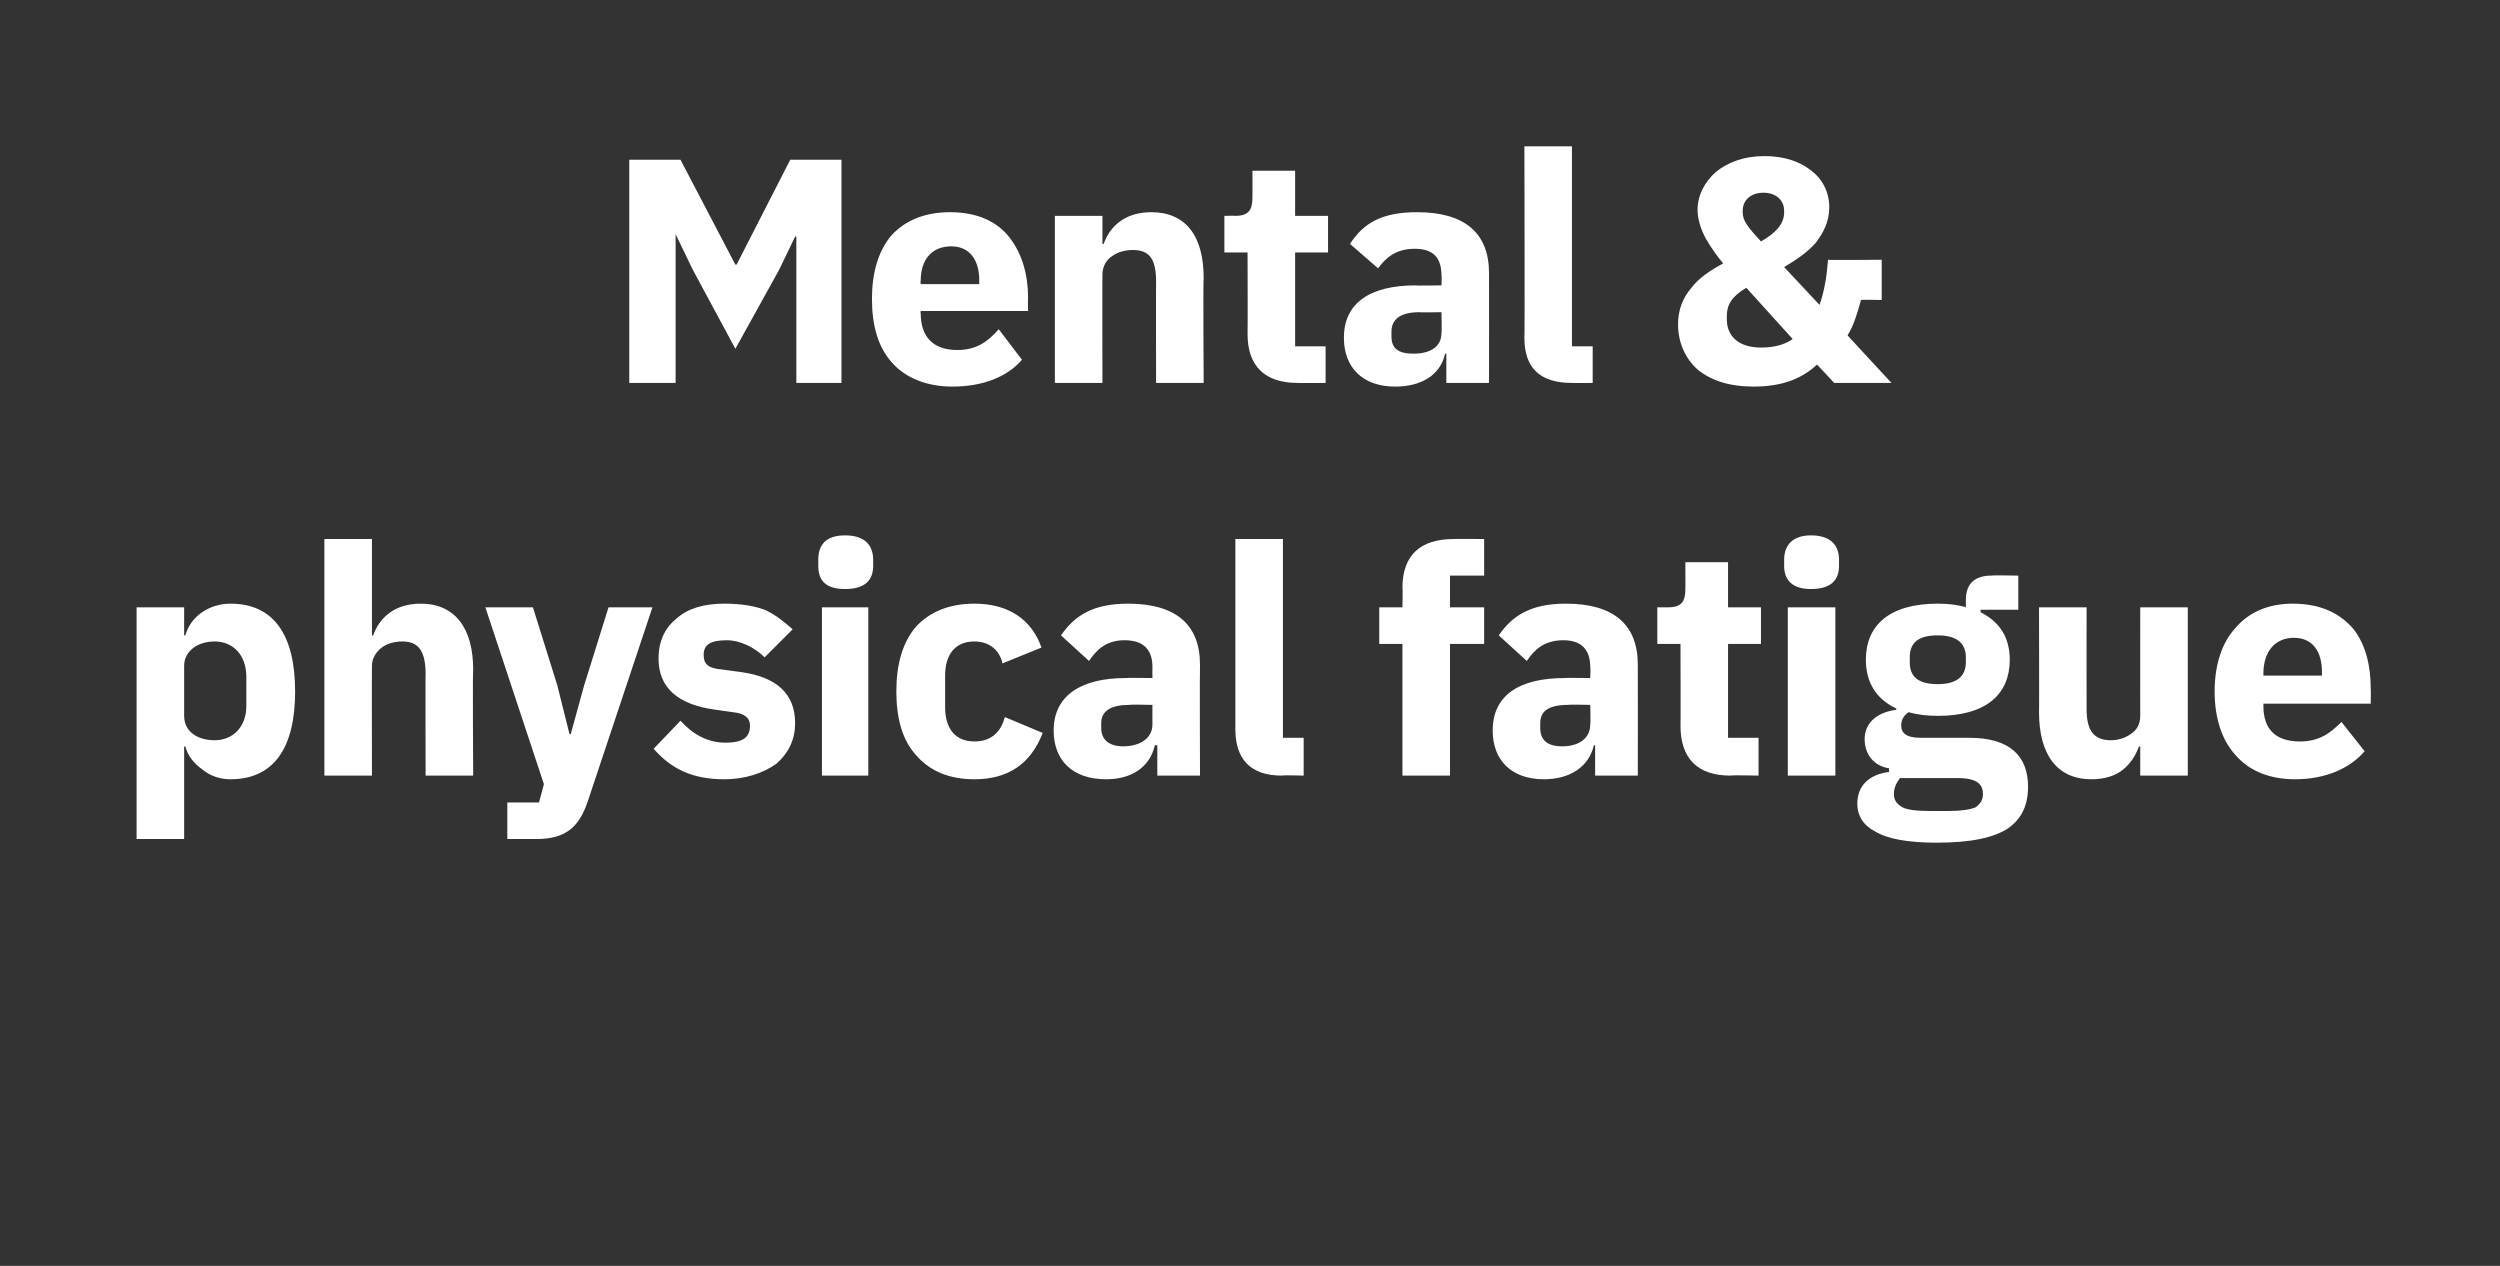
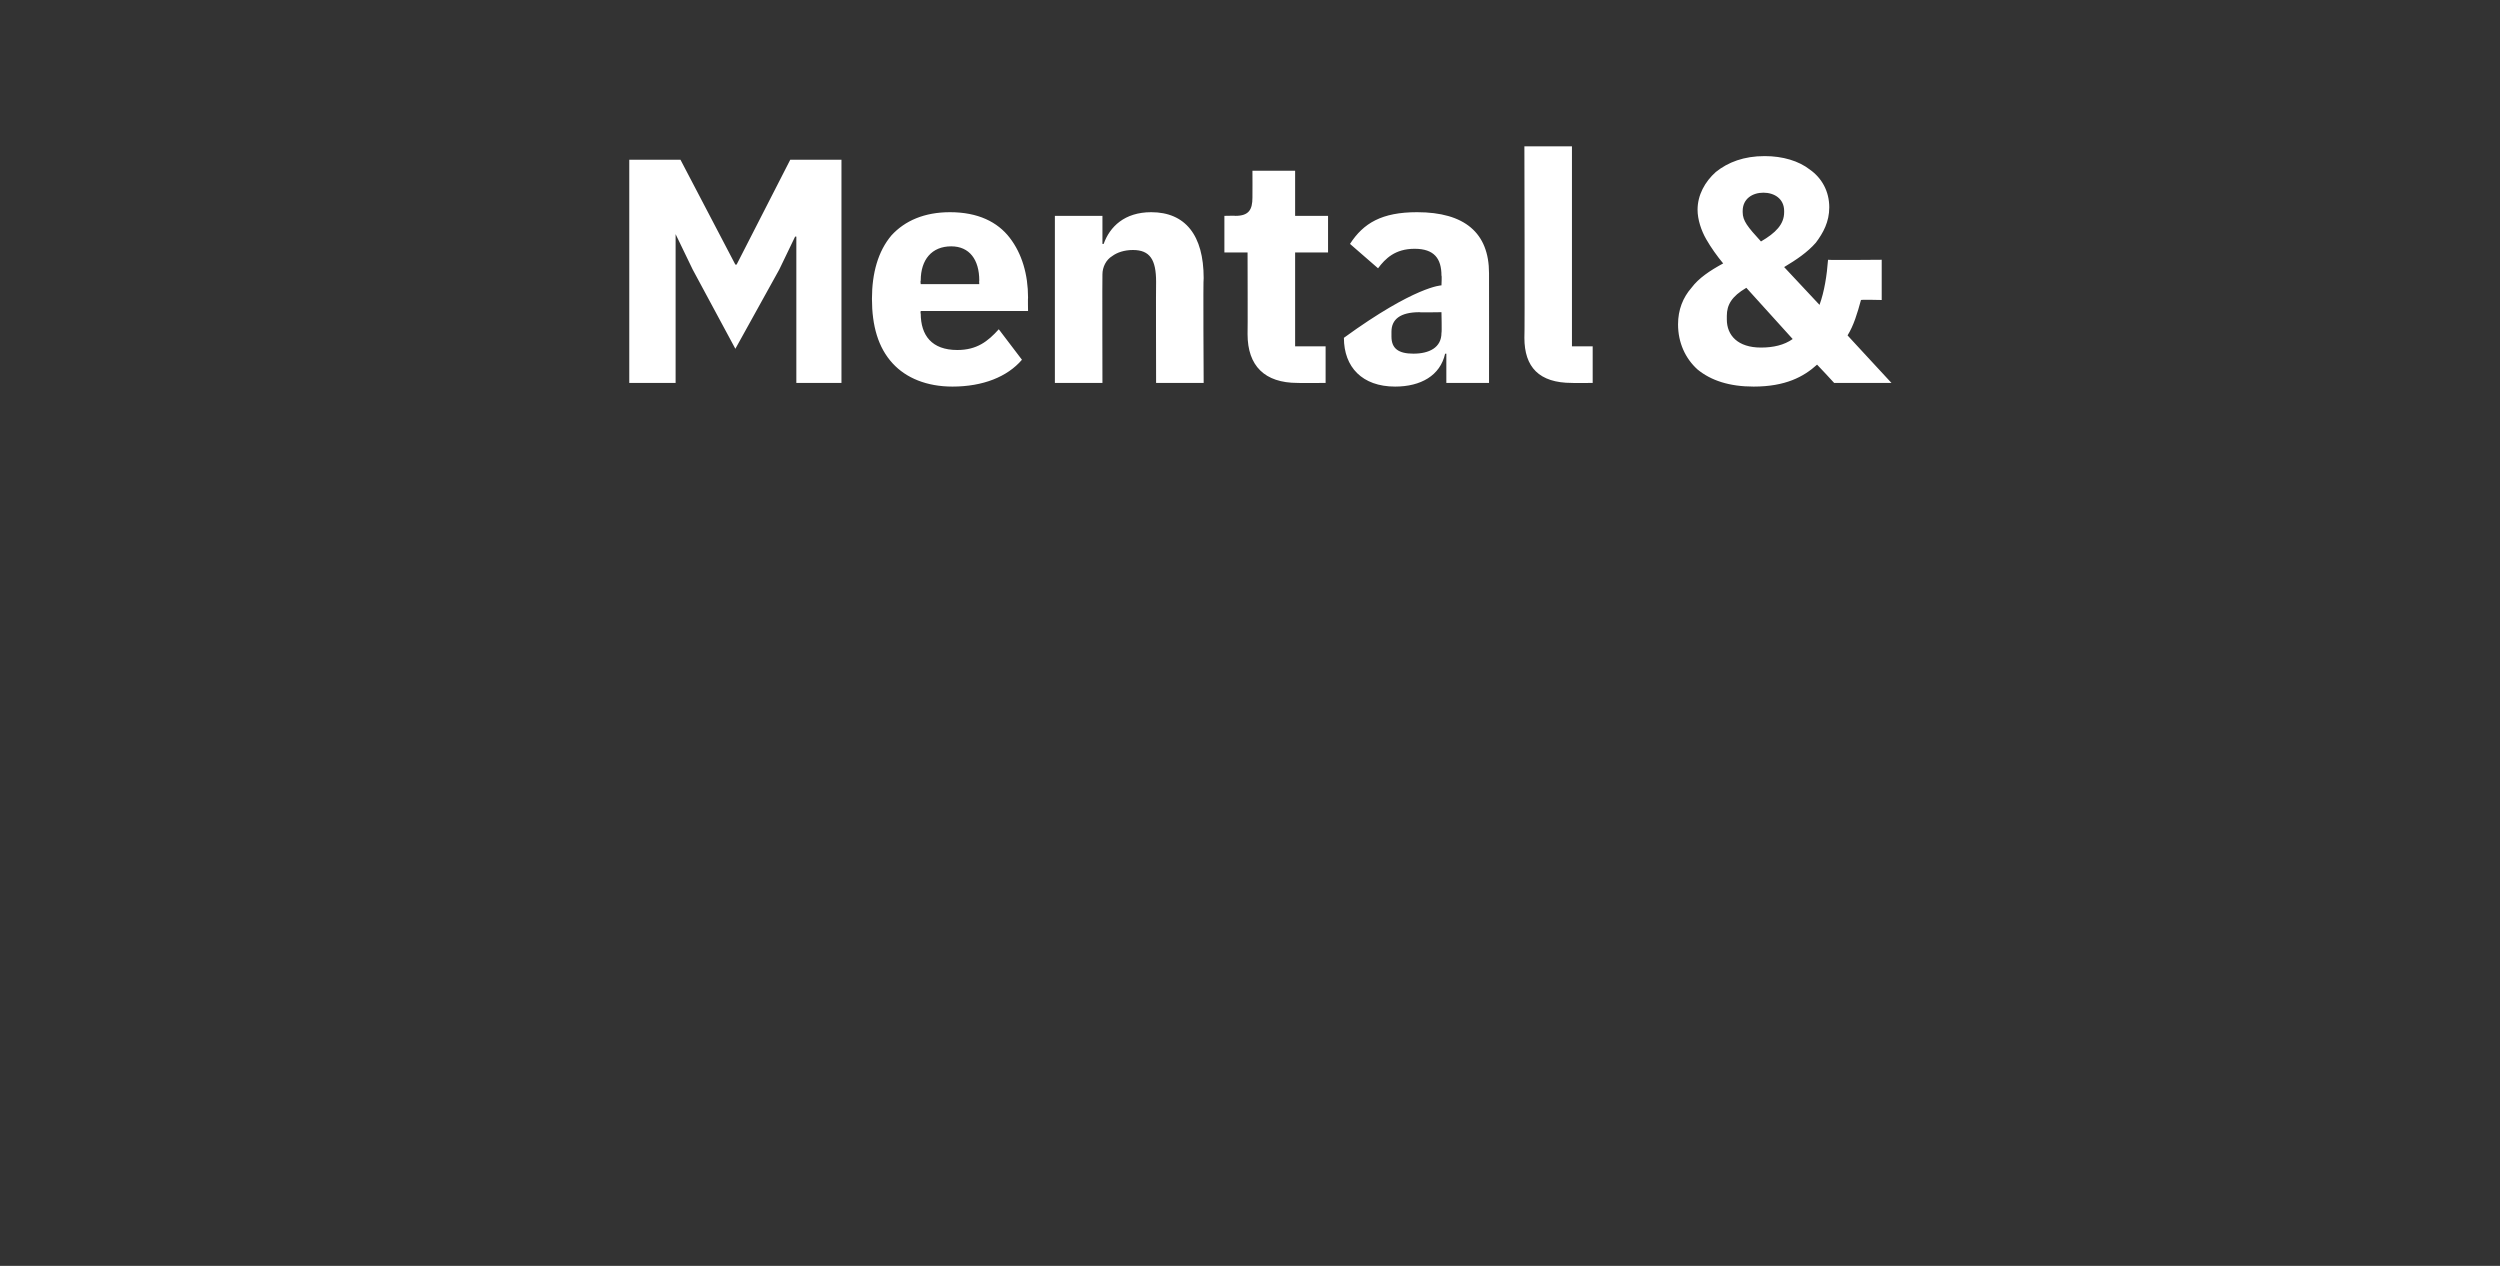
<svg xmlns="http://www.w3.org/2000/svg" version="1.1" width="205px" height="103.8px" viewBox="0 -11 205 103.8" style="top:-11px">
  <rect x="0" y="-11" width="205" height="103.8" fill="#333333" stroke="none" />
  <desc>Mental &amp; physical fatigue</desc>
  <defs />
  <g id="Polygon212075">
-     <path d="M 11.2 57.8 L 15.1 57.8 L 15.1 50.2 C 15.1 50.2 15.22 50.25 15.2 50.2 C 15.4 51 15.9 51.6 16.6 52.1 C 17.2 52.6 18 52.9 18.9 52.9 C 22.4 52.9 24.2 50.4 24.2 45.7 C 24.2 41 22.4 38.5 18.9 38.5 C 17.1 38.5 15.6 39.6 15.2 41.1 C 15.22 41.11 15.1 41.1 15.1 41.1 L 15.1 38.8 L 11.2 38.8 L 11.2 57.8 Z M 15.1 47.7 C 15.1 47.7 15.1 43.6 15.1 43.6 C 15.1 42.4 16.2 41.6 17.6 41.6 C 19.1 41.6 20.2 42.7 20.2 44.5 C 20.2 44.5 20.2 46.9 20.2 46.9 C 20.2 48.6 19.1 49.7 17.6 49.7 C 16.2 49.7 15.1 49 15.1 47.7 Z M 26.6 52.6 L 30.5 52.6 C 30.5 52.6 30.48 43.65 30.5 43.6 C 30.5 43 30.8 42.5 31.3 42.1 C 31.7 41.8 32.3 41.6 33 41.6 C 34.4 41.6 34.9 42.5 34.9 44.3 C 34.88 44.25 34.9 52.6 34.9 52.6 L 38.8 52.6 C 38.8 52.6 38.75 43.94 38.8 43.9 C 38.8 40.5 37.3 38.5 34.5 38.5 C 32.3 38.5 31.1 39.7 30.6 41.1 C 30.64 41.14 30.5 41.1 30.5 41.1 L 30.5 33.2 L 26.6 33.2 L 26.6 52.6 Z M 47.9 45.2 L 46.8 49.2 L 46.7 49.2 L 45.7 45.2 L 43.7 38.8 L 39.8 38.8 L 44.6 53.3 L 44.2 54.8 L 41.6 54.8 L 41.6 57.8 C 41.6 57.8 43.99 57.79 44 57.8 C 46.4 57.8 47.5 56.8 48.2 54.7 C 48.21 54.67 53.5 38.8 53.5 38.8 L 49.9 38.8 L 47.9 45.2 Z M 63.7 51.6 C 64.7 50.7 65.2 49.6 65.2 48.3 C 65.2 45.9 63.7 44.5 60.7 44.1 C 60.7 44.1 59.2 43.9 59.2 43.9 C 58 43.8 57.7 43.4 57.7 42.7 C 57.7 41.9 58.2 41.5 59.6 41.5 C 60.7 41.5 61.9 42.1 62.7 42.9 C 62.7 42.9 65 40.6 65 40.6 C 64.3 40 63.6 39.4 62.7 39 C 61.9 38.7 60.8 38.5 59.4 38.5 C 57.7 38.5 56.4 38.9 55.5 39.7 C 54.5 40.5 54 41.6 54 43 C 54 45.4 55.6 46.8 58.7 47.2 C 58.7 47.2 60.1 47.4 60.1 47.4 C 61.1 47.5 61.5 47.9 61.5 48.5 C 61.5 49.4 61 49.9 59.5 49.9 C 58 49.9 56.8 49.2 55.8 48.1 C 55.8 48.1 53.6 50.4 53.6 50.4 C 55 52 56.7 52.9 59.4 52.9 C 61.1 52.9 62.6 52.4 63.7 51.6 Z M 71.6 35.4 C 71.6 35.4 71.6 34.9 71.6 34.9 C 71.6 33.7 70.9 32.9 69.3 32.9 C 67.7 32.9 67.1 33.7 67.1 34.9 C 67.1 34.9 67.1 35.4 67.1 35.4 C 67.1 36.6 67.7 37.3 69.3 37.3 C 70.9 37.3 71.6 36.6 71.6 35.4 Z M 67.4 52.6 L 71.2 52.6 L 71.2 38.8 L 67.4 38.8 L 67.4 52.6 Z M 85.5 49.1 C 85.5 49.1 82.4 47.8 82.4 47.8 C 82.1 48.9 81.4 49.8 79.9 49.8 C 78.3 49.8 77.5 48.7 77.5 47 C 77.5 47 77.5 44.4 77.5 44.4 C 77.5 42.7 78.3 41.6 79.9 41.6 C 81.2 41.6 82 42.4 82.2 43.4 C 82.2 43.4 85.4 42.1 85.4 42.1 C 84.6 39.8 82.7 38.5 79.9 38.5 C 77.8 38.5 76.2 39.2 75.1 40.4 C 74 41.7 73.5 43.5 73.5 45.7 C 73.5 47.9 74 49.7 75.1 50.9 C 76.2 52.2 77.8 52.9 79.9 52.9 C 82.6 52.9 84.5 51.7 85.5 49.1 Z M 98.4 43.5 C 98.37 43.52 98.4 52.6 98.4 52.6 L 94.9 52.6 L 94.9 50.1 C 94.9 50.1 94.73 50.14 94.7 50.1 C 94.3 51.9 92.8 52.9 90.7 52.9 C 87.9 52.9 86.4 51.3 86.4 48.9 C 86.4 46 88.7 44.6 92.3 44.6 C 92.32 44.57 94.5 44.6 94.5 44.6 C 94.5 44.6 94.49 43.7 94.5 43.7 C 94.5 42.4 93.9 41.5 92.2 41.5 C 90.7 41.5 89.9 42.3 89.3 43.2 C 89.3 43.2 87 41.1 87 41.1 C 88.1 39.5 89.6 38.5 92.5 38.5 C 96.4 38.5 98.4 40.2 98.4 43.5 Z M 94.5 46.8 C 94.5 46.8 92.61 46.76 92.6 46.8 C 91.1 46.8 90.3 47.3 90.3 48.3 C 90.3 48.3 90.3 48.7 90.3 48.7 C 90.3 49.7 91 50.2 92.1 50.2 C 93.4 50.2 94.5 49.6 94.5 48.4 C 94.49 48.39 94.5 46.8 94.5 46.8 Z M 106.9 52.6 L 106.9 49.5 L 105.2 49.5 L 105.2 33.2 L 101.3 33.2 C 101.3 33.2 101.3 48.78 101.3 48.8 C 101.3 51.2 102.5 52.6 105.1 52.6 C 105.15 52.55 106.9 52.6 106.9 52.6 Z M 115 52.6 L 118.9 52.6 L 118.9 41.8 L 121.7 41.8 L 121.7 38.8 L 118.9 38.8 L 118.9 36.2 L 121.7 36.2 L 121.7 33.2 C 121.7 33.2 119.15 33.18 119.2 33.2 C 116.5 33.2 115 34.5 115 37.2 C 115.04 37.18 115 38.8 115 38.8 L 113.1 38.8 L 113.1 41.8 L 115 41.8 L 115 52.6 Z M 134.3 43.5 C 134.31 43.52 134.3 52.6 134.3 52.6 L 130.8 52.6 L 130.8 50.1 C 130.8 50.1 130.67 50.14 130.7 50.1 C 130.3 51.9 128.7 52.9 126.6 52.9 C 123.9 52.9 122.4 51.3 122.4 48.9 C 122.4 46 124.6 44.6 128.3 44.6 C 128.26 44.57 130.4 44.6 130.4 44.6 C 130.4 44.6 130.44 43.7 130.4 43.7 C 130.4 42.4 129.8 41.5 128.2 41.5 C 126.6 41.5 125.8 42.3 125.2 43.2 C 125.2 43.2 122.9 41.1 122.9 41.1 C 124 39.5 125.5 38.5 128.4 38.5 C 132.3 38.5 134.3 40.2 134.3 43.5 Z M 130.4 46.8 C 130.4 46.8 128.55 46.76 128.6 46.8 C 127 46.8 126.3 47.3 126.3 48.3 C 126.3 48.3 126.3 48.7 126.3 48.7 C 126.3 49.7 126.9 50.2 128.1 50.2 C 129.4 50.2 130.4 49.6 130.4 48.4 C 130.44 48.39 130.4 46.8 130.4 46.8 Z M 144.2 52.6 L 144.2 49.5 L 141.7 49.5 L 141.7 41.8 L 144.4 41.8 L 144.4 38.8 L 141.7 38.8 L 141.7 35.1 L 138.2 35.1 C 138.2 35.1 138.21 37.34 138.2 37.3 C 138.2 38.3 137.9 38.8 136.8 38.8 C 136.85 38.81 135.9 38.8 135.9 38.8 L 135.9 41.8 L 137.8 41.8 C 137.8 41.8 137.82 48.54 137.8 48.5 C 137.8 51.2 139.2 52.6 141.9 52.6 C 141.9 52.55 144.2 52.6 144.2 52.6 Z M 150.8 35.4 C 150.8 35.4 150.8 34.9 150.8 34.9 C 150.8 33.7 150.1 32.9 148.5 32.9 C 147 32.9 146.3 33.7 146.3 34.9 C 146.3 34.9 146.3 35.4 146.3 35.4 C 146.3 36.6 147 37.3 148.5 37.3 C 150.1 37.3 150.8 36.6 150.8 35.4 Z M 146.6 52.6 L 150.5 52.6 L 150.5 38.8 L 146.6 38.8 L 146.6 52.6 Z M 161.5 49.5 C 161.5 49.5 157.5 49.5 157.5 49.5 C 156.3 49.5 155.9 49.1 155.9 48.5 C 155.9 48 156.1 47.7 156.5 47.4 C 157.2 47.6 158 47.7 158.9 47.7 C 162.9 47.7 164.8 45.9 164.8 43.1 C 164.8 41.3 164 40 162.4 39.2 C 162.43 39.2 162.4 39 162.4 39 L 165.5 39 L 165.5 36.2 C 165.5 36.2 163.29 36.16 163.3 36.2 C 162 36.2 161.2 36.8 161.2 38.2 C 161.2 38.2 161.2 38.8 161.2 38.8 C 160.6 38.6 159.8 38.5 158.9 38.5 C 154.9 38.5 153 40.3 153 43.1 C 153 44.9 153.8 46.3 155.5 47.1 C 155.5 47.1 155.5 47.2 155.5 47.2 C 154.8 47.3 154.2 47.5 153.7 47.9 C 153.2 48.3 152.9 48.9 152.9 49.6 C 152.9 50.8 153.6 51.8 154.9 52 C 154.9 52 154.9 52.3 154.9 52.3 C 153.3 52.5 152.3 53.4 152.3 54.9 C 152.3 55.9 152.8 56.7 153.8 57.2 C 154.8 57.8 156.5 58.1 158.8 58.1 C 161.6 58.1 163.5 57.7 164.7 56.9 C 165.8 56.1 166.3 55 166.3 53.5 C 166.3 51 164.8 49.5 161.5 49.5 Z M 162 55.2 C 161.5 55.4 160.8 55.5 159.8 55.5 C 159.8 55.5 158.2 55.5 158.2 55.5 C 157.1 55.5 156.4 55.4 156 55.2 C 155.5 54.9 155.3 54.6 155.3 54.1 C 155.3 53.6 155.5 53.2 155.8 52.8 C 155.8 52.8 160.5 52.8 160.5 52.8 C 162.1 52.8 162.6 53.3 162.6 54.1 C 162.6 54.6 162.4 54.9 162 55.2 Z M 156.6 43.3 C 156.6 43.3 156.6 42.9 156.6 42.9 C 156.6 41.7 157.3 41.1 158.9 41.1 C 160.4 41.1 161.2 41.7 161.2 42.9 C 161.2 42.9 161.2 43.3 161.2 43.3 C 161.2 44.5 160.4 45.1 158.9 45.1 C 157.3 45.1 156.6 44.5 156.6 43.3 Z M 175.5 52.6 L 179.4 52.6 L 179.4 38.8 L 175.5 38.8 C 175.5 38.8 175.49 47.73 175.5 47.7 C 175.5 48.4 175.2 48.9 174.7 49.2 C 174.3 49.5 173.7 49.7 173.1 49.7 C 171.6 49.7 171.1 48.8 171.1 47.1 C 171.09 47.1 171.1 38.8 171.1 38.8 L 167.2 38.8 C 167.2 38.8 167.22 47.45 167.2 47.4 C 167.2 50.9 168.7 52.9 171.5 52.9 C 172.6 52.9 173.5 52.6 174.1 52.1 C 174.7 51.6 175.1 51 175.4 50.2 C 175.36 50.25 175.5 50.2 175.5 50.2 L 175.5 52.6 Z M 193.9 50.6 C 193.9 50.6 192 48.2 192 48.2 C 191.1 49.1 190.2 49.8 188.6 49.8 C 186.5 49.8 185.6 48.7 185.6 46.9 C 185.6 46.87 185.6 46.7 185.6 46.7 L 194.4 46.7 C 194.4 46.7 194.42 45.51 194.4 45.5 C 194.4 43.6 194 41.9 193 40.6 C 191.9 39.3 190.3 38.5 188 38.5 C 186 38.5 184.4 39.2 183.3 40.5 C 182.2 41.7 181.6 43.5 181.6 45.7 C 181.6 47.9 182.2 49.7 183.3 50.9 C 184.4 52.2 186.1 52.9 188.2 52.9 C 190.7 52.9 192.7 52 193.9 50.6 Z M 190.4 44.1 C 190.41 44.15 190.4 44.4 190.4 44.4 L 185.6 44.4 C 185.6 44.4 185.6 44.17 185.6 44.2 C 185.6 42.5 186.5 41.3 188.1 41.3 C 189.7 41.3 190.4 42.5 190.4 44.1 Z " stroke="none" fill="#fff" />
-   </g>
+     </g>
  <g id="Polygon212074">
-     <path d="M 65.3 20.4 L 69 20.4 L 69 2.1 L 64.8 2.1 L 60.4 10.7 L 60.3 10.7 L 55.8 2.1 L 51.6 2.1 L 51.6 20.4 L 55.4 20.4 L 55.4 8.2 L 55.4 8.2 L 56.8 11.1 L 60.3 17.6 L 63.9 11.1 L 65.2 8.4 L 65.3 8.4 L 65.3 20.4 Z M 83.8 18.5 C 83.8 18.5 81.9 16 81.9 16 C 81 17 80.1 17.7 78.5 17.7 C 76.4 17.7 75.5 16.5 75.5 14.7 C 75.46 14.74 75.5 14.5 75.5 14.5 L 84.3 14.5 C 84.3 14.5 84.28 13.38 84.3 13.4 C 84.3 11.5 83.8 9.8 82.8 8.5 C 81.8 7.2 80.2 6.4 77.9 6.4 C 75.8 6.4 74.2 7.1 73.1 8.3 C 72 9.6 71.5 11.4 71.5 13.5 C 71.5 15.7 72 17.5 73.2 18.8 C 74.3 20 76 20.7 78.1 20.7 C 80.6 20.7 82.6 19.9 83.8 18.5 Z M 80.3 12 C 80.28 12.02 80.3 12.3 80.3 12.3 L 75.5 12.3 C 75.5 12.3 75.46 12.04 75.5 12 C 75.5 10.3 76.4 9.2 78 9.2 C 79.5 9.2 80.3 10.3 80.3 12 Z M 90.4 20.4 C 90.4 20.4 90.38 11.52 90.4 11.5 C 90.4 10.9 90.7 10.3 91.2 10 C 91.6 9.7 92.2 9.5 92.9 9.5 C 94.3 9.5 94.8 10.3 94.8 12.1 C 94.78 12.12 94.8 20.4 94.8 20.4 L 98.7 20.4 C 98.7 20.4 98.65 11.81 98.7 11.8 C 98.7 8.3 97.2 6.4 94.4 6.4 C 92.2 6.4 91 7.6 90.5 9 C 90.54 9.01 90.4 9 90.4 9 L 90.4 6.7 L 86.5 6.7 L 86.5 20.4 L 90.4 20.4 Z M 108.7 20.4 L 108.7 17.4 L 106.2 17.4 L 106.2 9.7 L 108.9 9.7 L 108.9 6.7 L 106.2 6.7 L 106.2 3 L 102.7 3 C 102.7 3 102.71 5.21 102.7 5.2 C 102.7 6.2 102.4 6.7 101.3 6.7 C 101.35 6.68 100.4 6.7 100.4 6.7 L 100.4 9.7 L 102.3 9.7 C 102.3 9.7 102.32 16.41 102.3 16.4 C 102.3 19 103.7 20.4 106.4 20.4 C 106.4 20.42 108.7 20.4 108.7 20.4 Z M 122.1 11.4 C 122.11 11.39 122.1 20.4 122.1 20.4 L 118.6 20.4 L 118.6 18 C 118.6 18 118.47 18.01 118.5 18 C 118.1 19.8 116.5 20.7 114.4 20.7 C 111.7 20.7 110.2 19.1 110.2 16.7 C 110.2 13.8 112.4 12.4 116.1 12.4 C 116.06 12.44 118.2 12.4 118.2 12.4 C 118.2 12.4 118.24 11.57 118.2 11.6 C 118.2 10.2 117.6 9.4 116 9.4 C 114.4 9.4 113.6 10.2 113 11 C 113 11 110.7 9 110.7 9 C 111.8 7.3 113.3 6.4 116.2 6.4 C 120.1 6.4 122.1 8.1 122.1 11.4 Z M 118.2 14.6 C 118.2 14.6 116.35 14.63 116.4 14.6 C 114.8 14.6 114.1 15.2 114.1 16.2 C 114.1 16.2 114.1 16.6 114.1 16.6 C 114.1 17.6 114.7 18 115.9 18 C 117.2 18 118.2 17.5 118.2 16.3 C 118.24 16.26 118.2 14.6 118.2 14.6 Z M 130.6 20.4 L 130.6 17.4 L 128.9 17.4 L 128.9 1 L 125 1 C 125 1 125.04 16.65 125 16.7 C 125 19.1 126.2 20.4 128.9 20.4 C 128.89 20.42 130.6 20.4 130.6 20.4 Z M 150.4 20.4 L 155.1 20.4 C 155.1 20.4 151.46 16.47 151.5 16.5 C 152 15.7 152.3 14.7 152.6 13.6 C 152.64 13.56 154.3 13.6 154.3 13.6 L 154.3 10.3 C 154.3 10.3 149.91 10.34 149.9 10.3 C 149.8 11.6 149.6 12.9 149.2 14 C 149.2 14 146.3 10.9 146.3 10.9 C 147.3 10.3 148.2 9.7 148.9 8.9 C 149.5 8.1 150 7.2 150 6 C 150 4.7 149.4 3.6 148.4 2.9 C 147.5 2.2 146.2 1.8 144.7 1.8 C 143 1.8 141.7 2.3 140.7 3.1 C 139.8 3.9 139.2 5 139.2 6.2 C 139.2 7 139.5 7.9 139.9 8.6 C 140.3 9.3 140.8 10 141.3 10.6 C 140.2 11.2 139.3 11.8 138.7 12.6 C 138 13.4 137.6 14.4 137.6 15.6 C 137.6 17.1 138.2 18.4 139.2 19.3 C 140.3 20.2 141.8 20.7 143.8 20.7 C 146.4 20.7 147.9 19.9 149 18.9 C 149.05 18.93 150.4 20.4 150.4 20.4 Z M 146.3 6.3 C 146.3 6.3 146.3 6.4 146.3 6.4 C 146.3 7.4 145.6 8.1 144.4 8.8 C 143.3 7.6 142.9 7.1 142.9 6.4 C 142.9 6.4 142.9 6.3 142.9 6.3 C 142.9 5.3 143.7 4.8 144.6 4.8 C 145.5 4.8 146.3 5.3 146.3 6.3 Z M 141.6 15.2 C 141.6 15.2 141.6 14.9 141.6 14.9 C 141.6 14 142 13.3 143.2 12.6 C 143.2 12.6 147 16.8 147 16.8 C 146.3 17.3 145.4 17.5 144.4 17.5 C 142.5 17.5 141.6 16.5 141.6 15.2 Z " stroke="none" fill="#fff" />
+     <path d="M 65.3 20.4 L 69 20.4 L 69 2.1 L 64.8 2.1 L 60.4 10.7 L 60.3 10.7 L 55.8 2.1 L 51.6 2.1 L 51.6 20.4 L 55.4 20.4 L 55.4 8.2 L 55.4 8.2 L 56.8 11.1 L 60.3 17.6 L 63.9 11.1 L 65.2 8.4 L 65.3 8.4 L 65.3 20.4 Z M 83.8 18.5 C 83.8 18.5 81.9 16 81.9 16 C 81 17 80.1 17.7 78.5 17.7 C 76.4 17.7 75.5 16.5 75.5 14.7 C 75.46 14.74 75.5 14.5 75.5 14.5 L 84.3 14.5 C 84.3 14.5 84.28 13.38 84.3 13.4 C 84.3 11.5 83.8 9.8 82.8 8.5 C 81.8 7.2 80.2 6.4 77.9 6.4 C 75.8 6.4 74.2 7.1 73.1 8.3 C 72 9.6 71.5 11.4 71.5 13.5 C 71.5 15.7 72 17.5 73.2 18.8 C 74.3 20 76 20.7 78.1 20.7 C 80.6 20.7 82.6 19.9 83.8 18.5 Z M 80.3 12 C 80.28 12.02 80.3 12.3 80.3 12.3 L 75.5 12.3 C 75.5 12.3 75.46 12.04 75.5 12 C 75.5 10.3 76.4 9.2 78 9.2 C 79.5 9.2 80.3 10.3 80.3 12 Z M 90.4 20.4 C 90.4 20.4 90.38 11.52 90.4 11.5 C 90.4 10.9 90.7 10.3 91.2 10 C 91.6 9.7 92.2 9.5 92.9 9.5 C 94.3 9.5 94.8 10.3 94.8 12.1 C 94.78 12.12 94.8 20.4 94.8 20.4 L 98.7 20.4 C 98.7 20.4 98.65 11.81 98.7 11.8 C 98.7 8.3 97.2 6.4 94.4 6.4 C 92.2 6.4 91 7.6 90.5 9 C 90.54 9.01 90.4 9 90.4 9 L 90.4 6.7 L 86.5 6.7 L 86.5 20.4 L 90.4 20.4 Z M 108.7 20.4 L 108.7 17.4 L 106.2 17.4 L 106.2 9.7 L 108.9 9.7 L 108.9 6.7 L 106.2 6.7 L 106.2 3 L 102.7 3 C 102.7 3 102.71 5.21 102.7 5.2 C 102.7 6.2 102.4 6.7 101.3 6.7 C 101.35 6.68 100.4 6.7 100.4 6.7 L 100.4 9.7 L 102.3 9.7 C 102.3 9.7 102.32 16.41 102.3 16.4 C 102.3 19 103.7 20.4 106.4 20.4 C 106.4 20.42 108.7 20.4 108.7 20.4 Z M 122.1 11.4 C 122.11 11.39 122.1 20.4 122.1 20.4 L 118.6 20.4 L 118.6 18 C 118.6 18 118.47 18.01 118.5 18 C 118.1 19.8 116.5 20.7 114.4 20.7 C 111.7 20.7 110.2 19.1 110.2 16.7 C 116.06 12.44 118.2 12.4 118.2 12.4 C 118.2 12.4 118.24 11.57 118.2 11.6 C 118.2 10.2 117.6 9.4 116 9.4 C 114.4 9.4 113.6 10.2 113 11 C 113 11 110.7 9 110.7 9 C 111.8 7.3 113.3 6.4 116.2 6.4 C 120.1 6.4 122.1 8.1 122.1 11.4 Z M 118.2 14.6 C 118.2 14.6 116.35 14.63 116.4 14.6 C 114.8 14.6 114.1 15.2 114.1 16.2 C 114.1 16.2 114.1 16.6 114.1 16.6 C 114.1 17.6 114.7 18 115.9 18 C 117.2 18 118.2 17.5 118.2 16.3 C 118.24 16.26 118.2 14.6 118.2 14.6 Z M 130.6 20.4 L 130.6 17.4 L 128.9 17.4 L 128.9 1 L 125 1 C 125 1 125.04 16.65 125 16.7 C 125 19.1 126.2 20.4 128.9 20.4 C 128.89 20.42 130.6 20.4 130.6 20.4 Z M 150.4 20.4 L 155.1 20.4 C 155.1 20.4 151.46 16.47 151.5 16.5 C 152 15.7 152.3 14.7 152.6 13.6 C 152.64 13.56 154.3 13.6 154.3 13.6 L 154.3 10.3 C 154.3 10.3 149.91 10.34 149.9 10.3 C 149.8 11.6 149.6 12.9 149.2 14 C 149.2 14 146.3 10.9 146.3 10.9 C 147.3 10.3 148.2 9.7 148.9 8.9 C 149.5 8.1 150 7.2 150 6 C 150 4.7 149.4 3.6 148.4 2.9 C 147.5 2.2 146.2 1.8 144.7 1.8 C 143 1.8 141.7 2.3 140.7 3.1 C 139.8 3.9 139.2 5 139.2 6.2 C 139.2 7 139.5 7.9 139.9 8.6 C 140.3 9.3 140.8 10 141.3 10.6 C 140.2 11.2 139.3 11.8 138.7 12.6 C 138 13.4 137.6 14.4 137.6 15.6 C 137.6 17.1 138.2 18.4 139.2 19.3 C 140.3 20.2 141.8 20.7 143.8 20.7 C 146.4 20.7 147.9 19.9 149 18.9 C 149.05 18.93 150.4 20.4 150.4 20.4 Z M 146.3 6.3 C 146.3 6.3 146.3 6.4 146.3 6.4 C 146.3 7.4 145.6 8.1 144.4 8.8 C 143.3 7.6 142.9 7.1 142.9 6.4 C 142.9 6.4 142.9 6.3 142.9 6.3 C 142.9 5.3 143.7 4.8 144.6 4.8 C 145.5 4.8 146.3 5.3 146.3 6.3 Z M 141.6 15.2 C 141.6 15.2 141.6 14.9 141.6 14.9 C 141.6 14 142 13.3 143.2 12.6 C 143.2 12.6 147 16.8 147 16.8 C 146.3 17.3 145.4 17.5 144.4 17.5 C 142.5 17.5 141.6 16.5 141.6 15.2 Z " stroke="none" fill="#fff" />
  </g>
</svg>